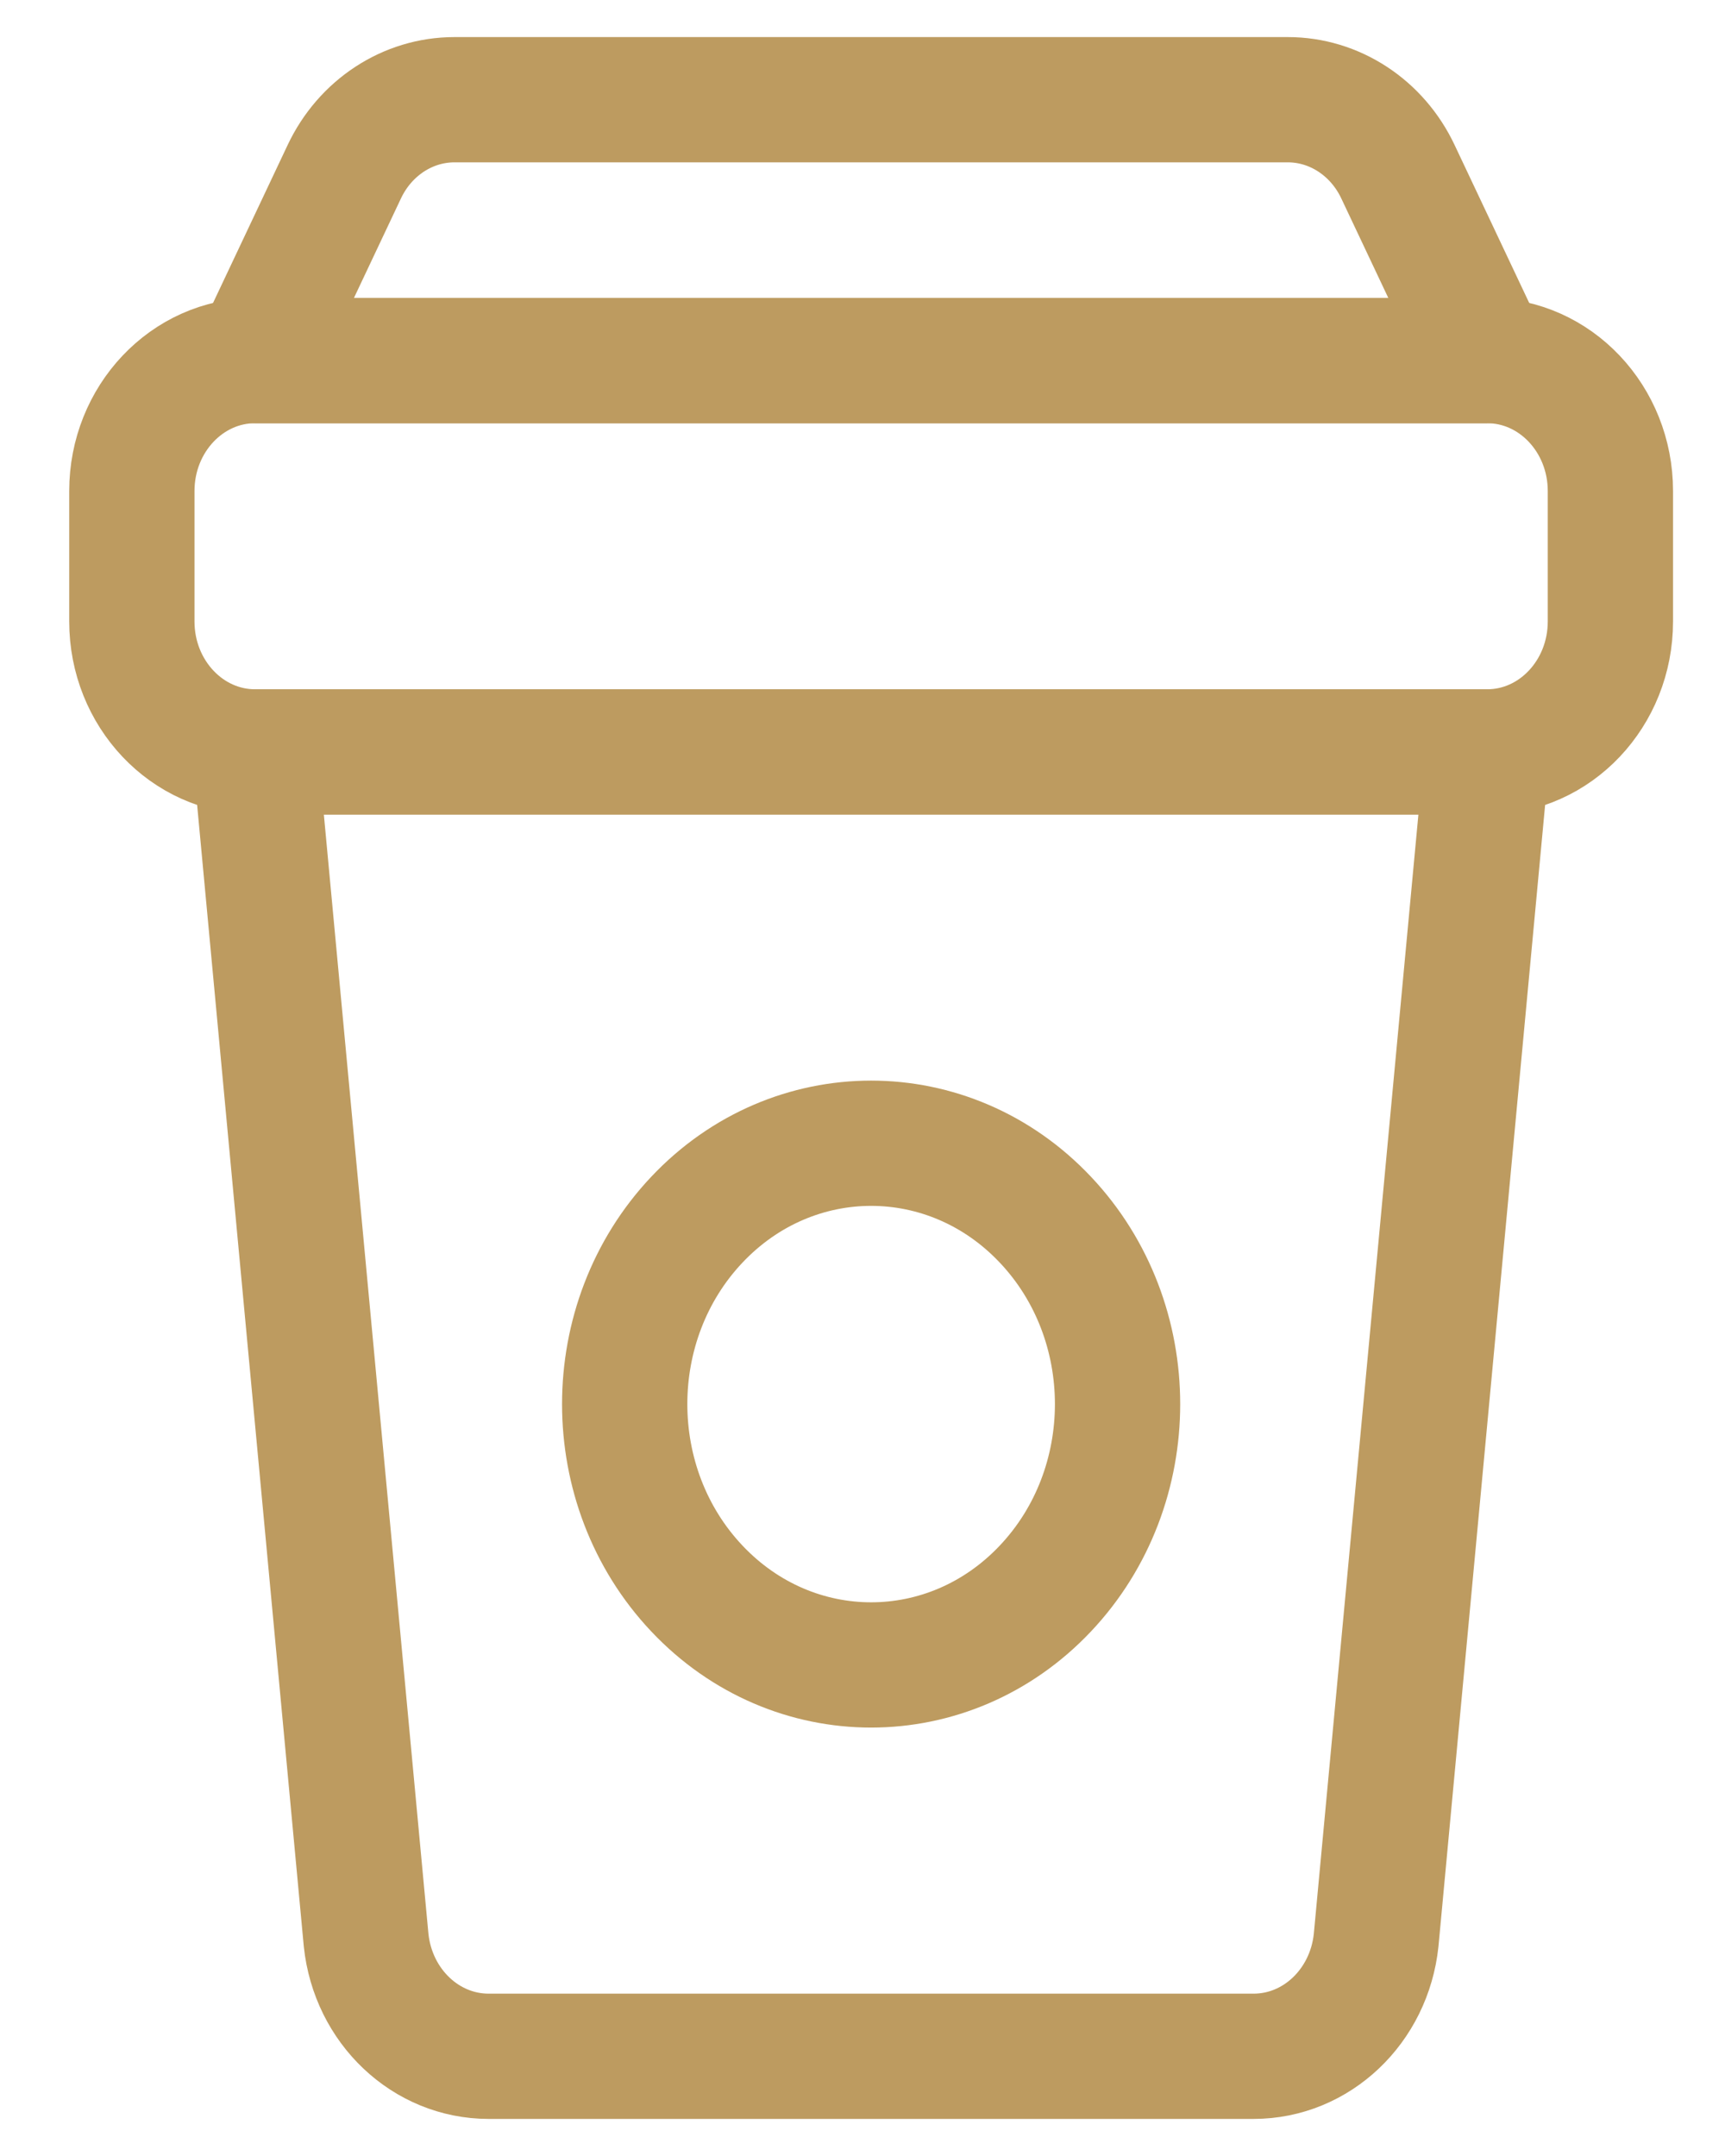
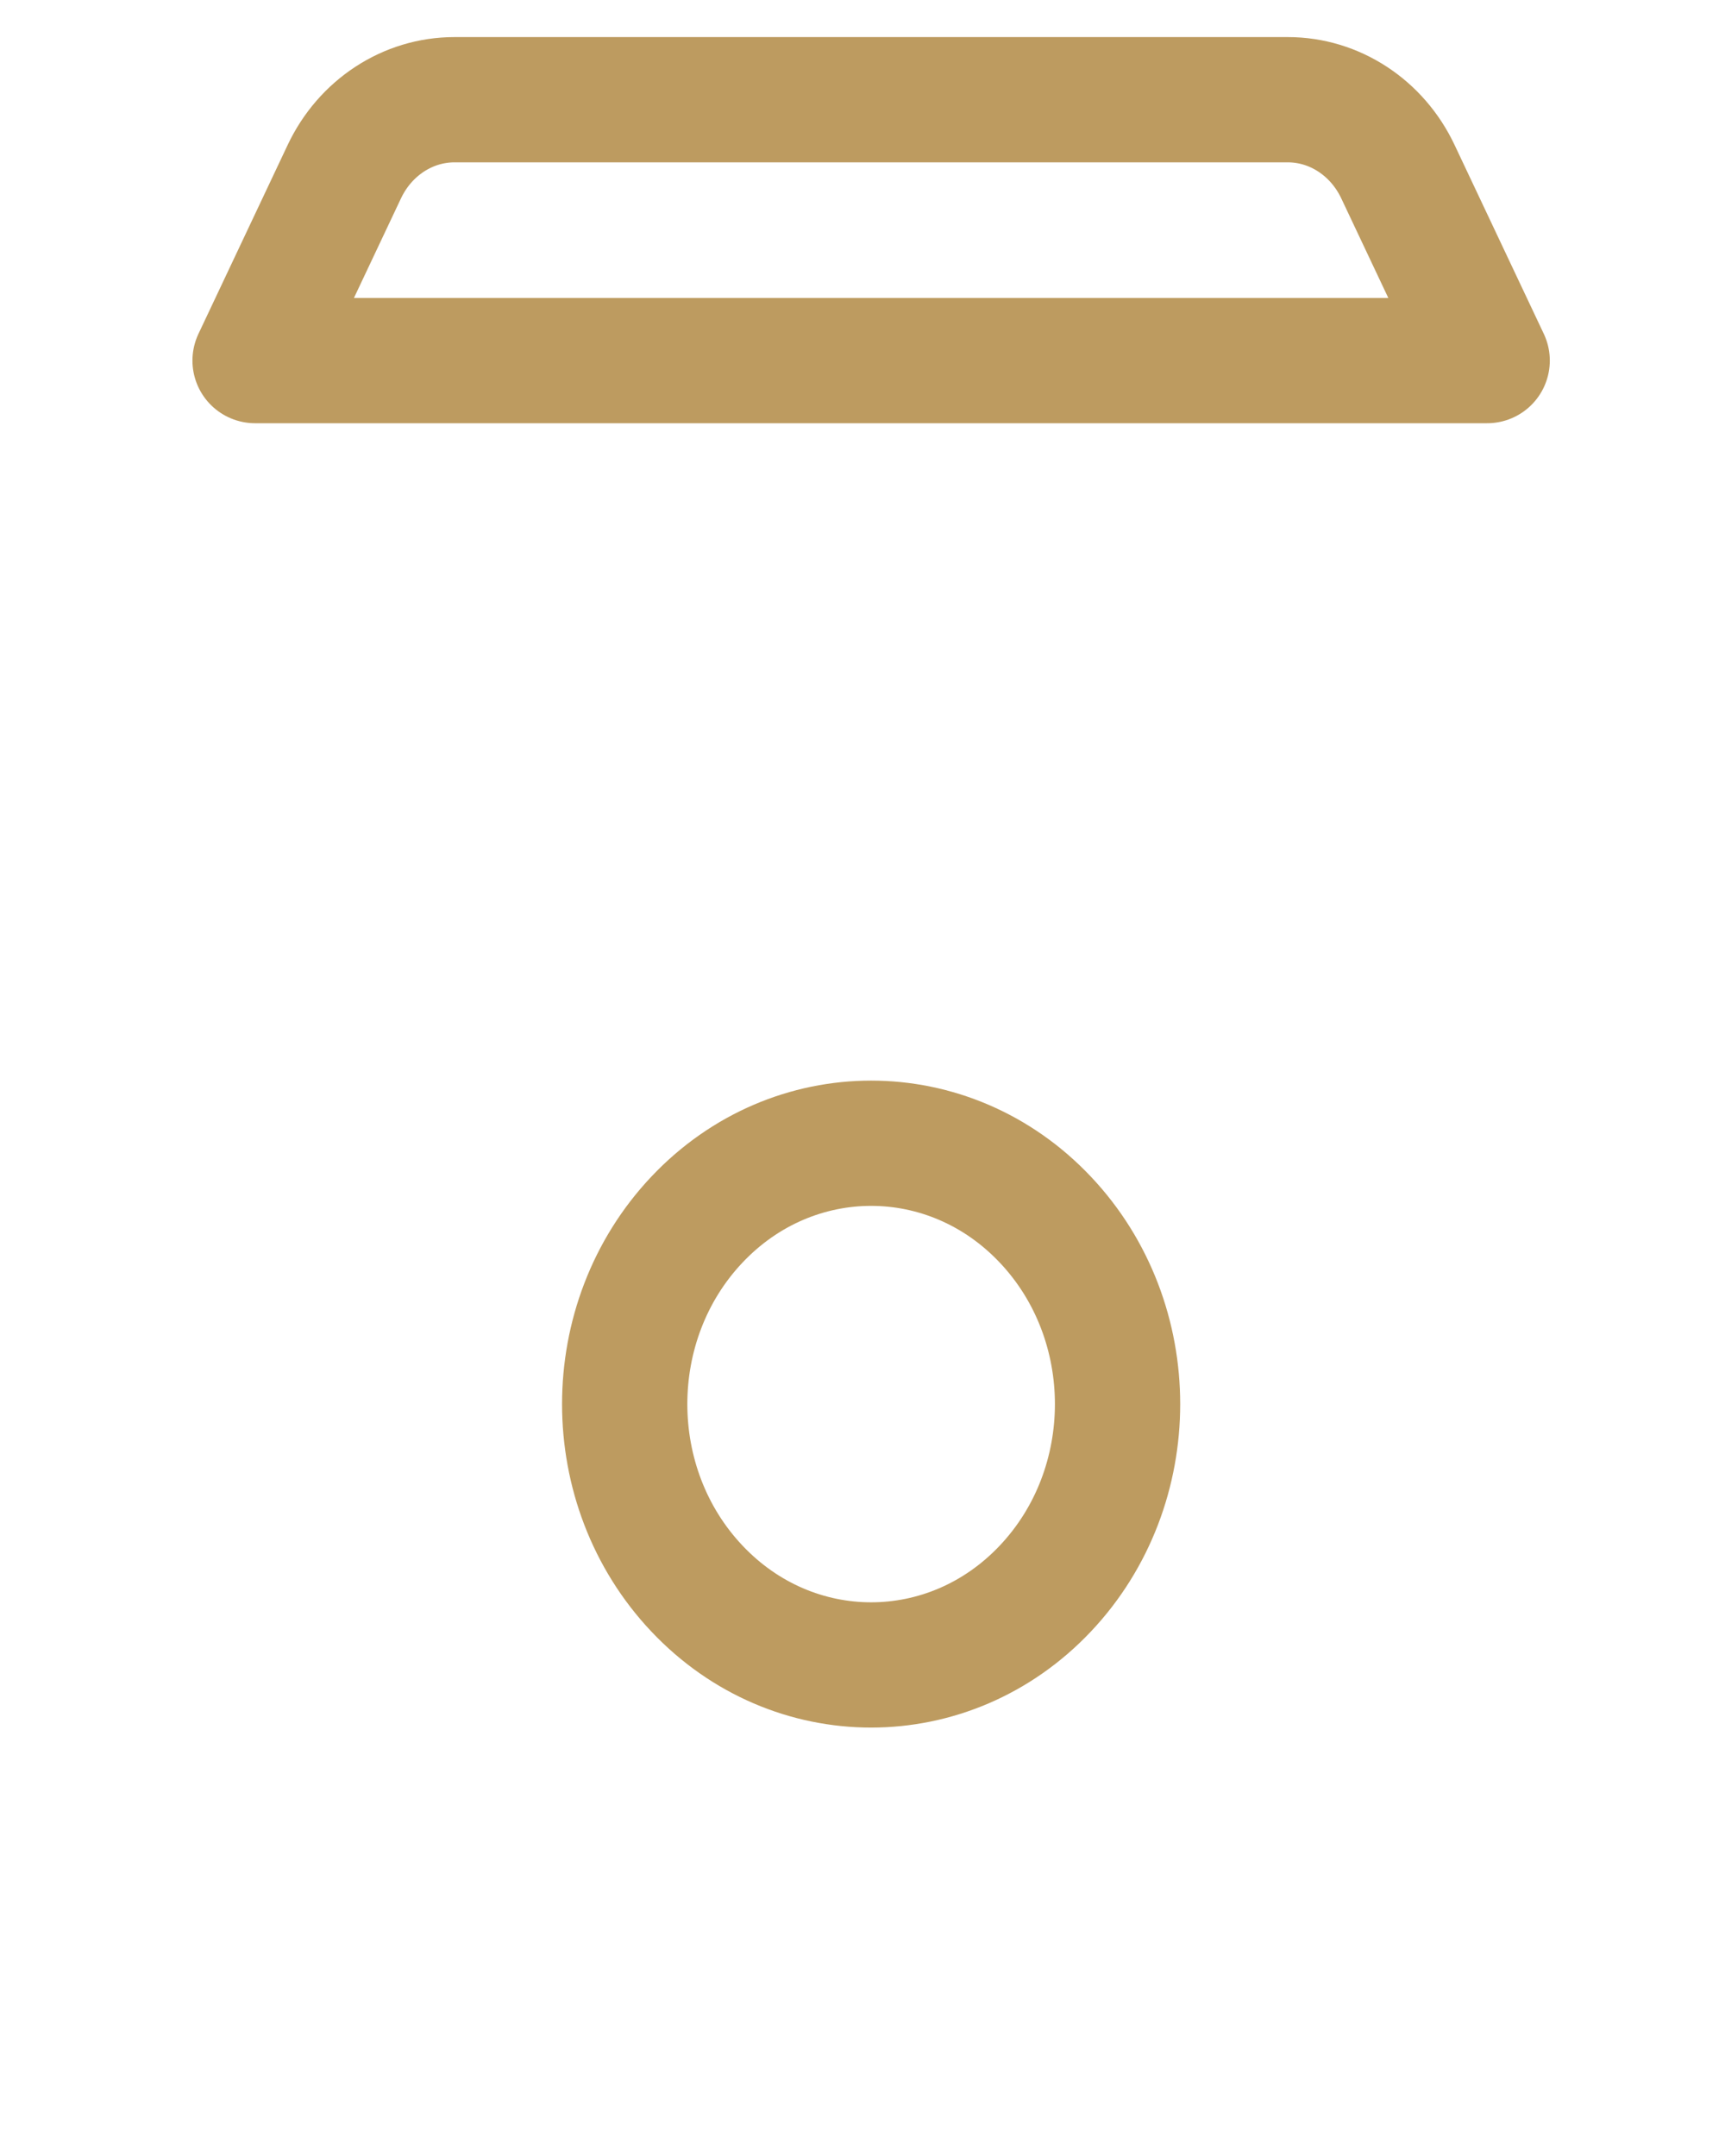
<svg xmlns="http://www.w3.org/2000/svg" width="16px" height="20px" viewBox="0 0 16 20" version="1.1">
  <title>coffee-to-go</title>
  <desc>Created with Sketch.</desc>
  <g id="van-der-Most-webshop" stroke="none" stroke-width="1" fill="none" fill-rule="evenodd" stroke-linecap="round" stroke-linejoin="round">
    <g id="Locatie-detail" transform="translate(-1073, -1049)" stroke="#bd9b60" stroke-width="1.162">
      <g id="content" transform="translate(386, 660)">
        <g id="facilities" transform="translate(582, 388)">
          <g id="coffee-to-go" transform="translate(105.38, 1.1)">
            <g transform="translate(0.22, 0.22)" id="Path">
-               <path d="M1.766,6.655 C1.135,6.655 0.623,6.113 0.623,5.445 L0.623,4.235 C0.623,3.567 1.135,3.025 1.766,3.025 L13.194,3.025 C13.825,3.025 14.337,3.567 14.337,4.235 L14.337,5.445 C14.337,6.113 13.825,6.655 13.194,6.655 L1.766,6.655 Z" />
-               <path d="M12.164,17.679 L12.164,17.679 C12.099,18.292 11.61,18.755 11.028,18.755 L3.932,18.755 C3.35,18.755 2.861,18.292 2.796,17.679 L1.766,6.655 L13.194,6.655 L12.164,17.679 Z" />
              <path d="M12.367,1.274 C12.174,0.864 11.778,0.605 11.345,0.605 L3.615,0.605 C3.182,0.605 2.786,0.864 2.593,1.274 L1.766,3.025 L13.194,3.025 L12.367,1.274 Z" />
              <path d="M9.096,10.994 C9.989,11.939 9.989,13.471 9.096,14.416 C8.204,15.361 6.756,15.361 5.864,14.416 C4.971,13.471 4.971,11.939 5.864,10.994 C6.756,10.049 8.204,10.049 9.096,10.994" />
            </g>
          </g>
        </g>
      </g>
    </g>
  </g>
</svg>